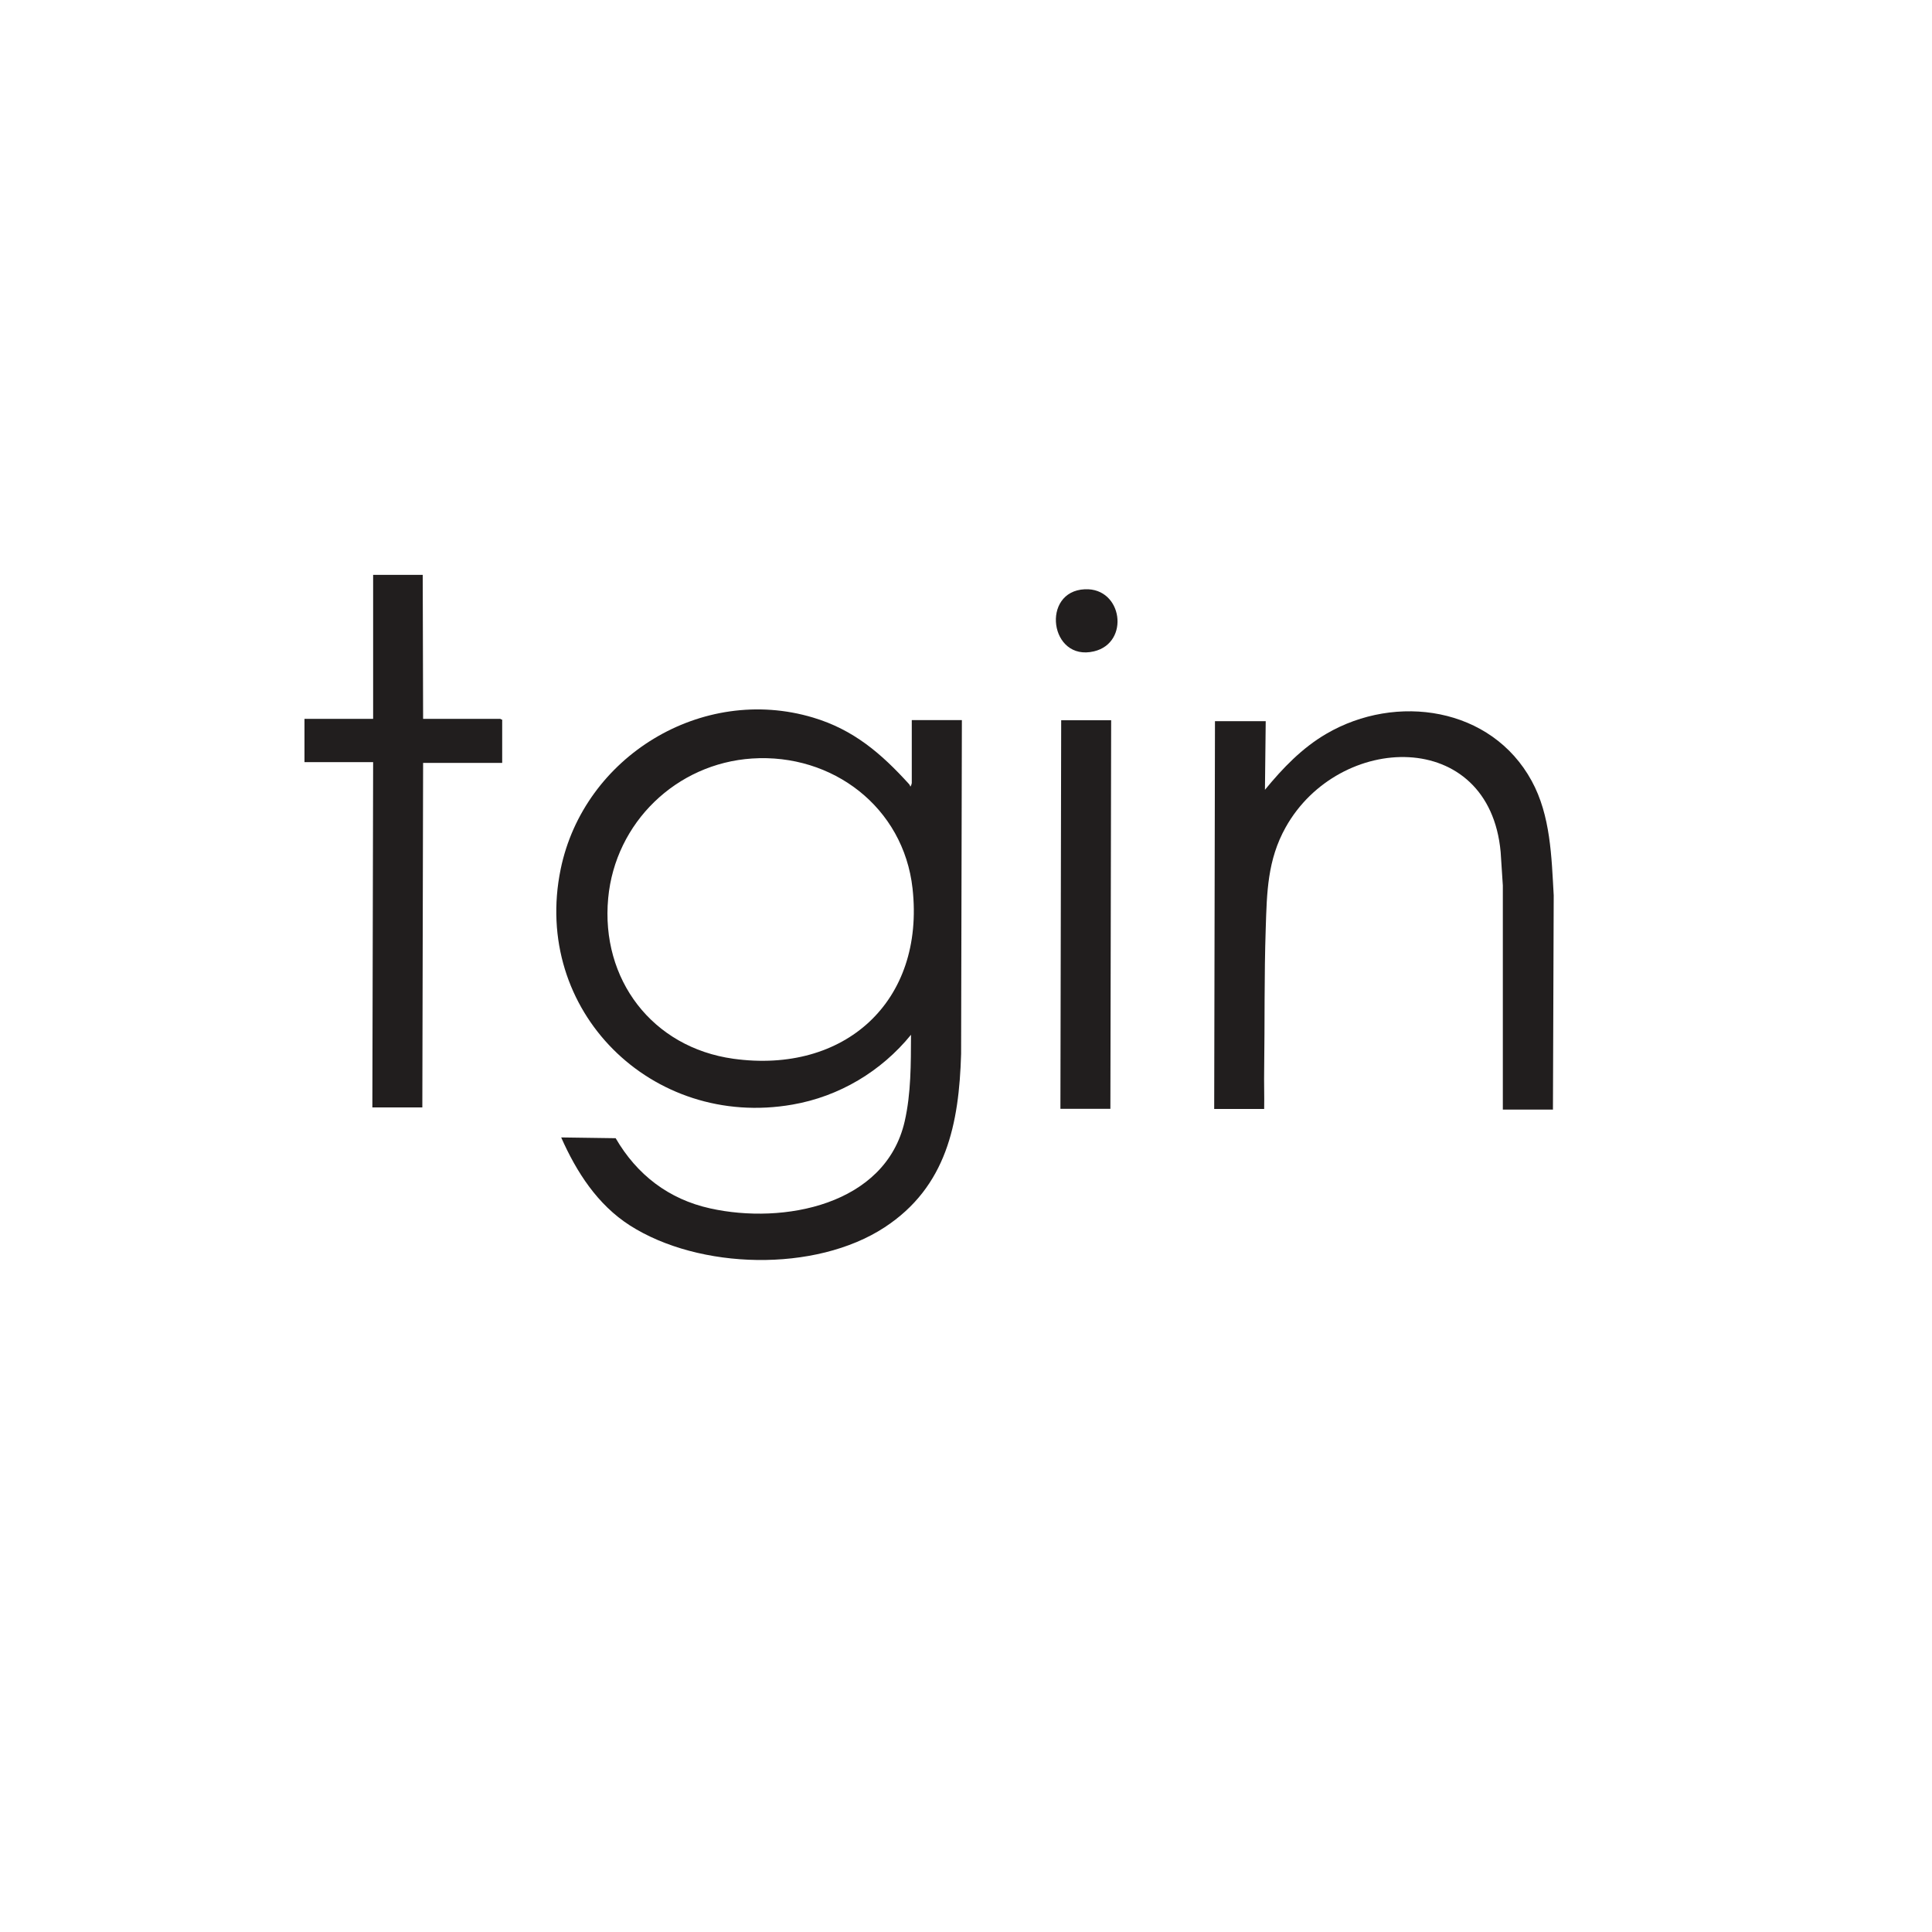
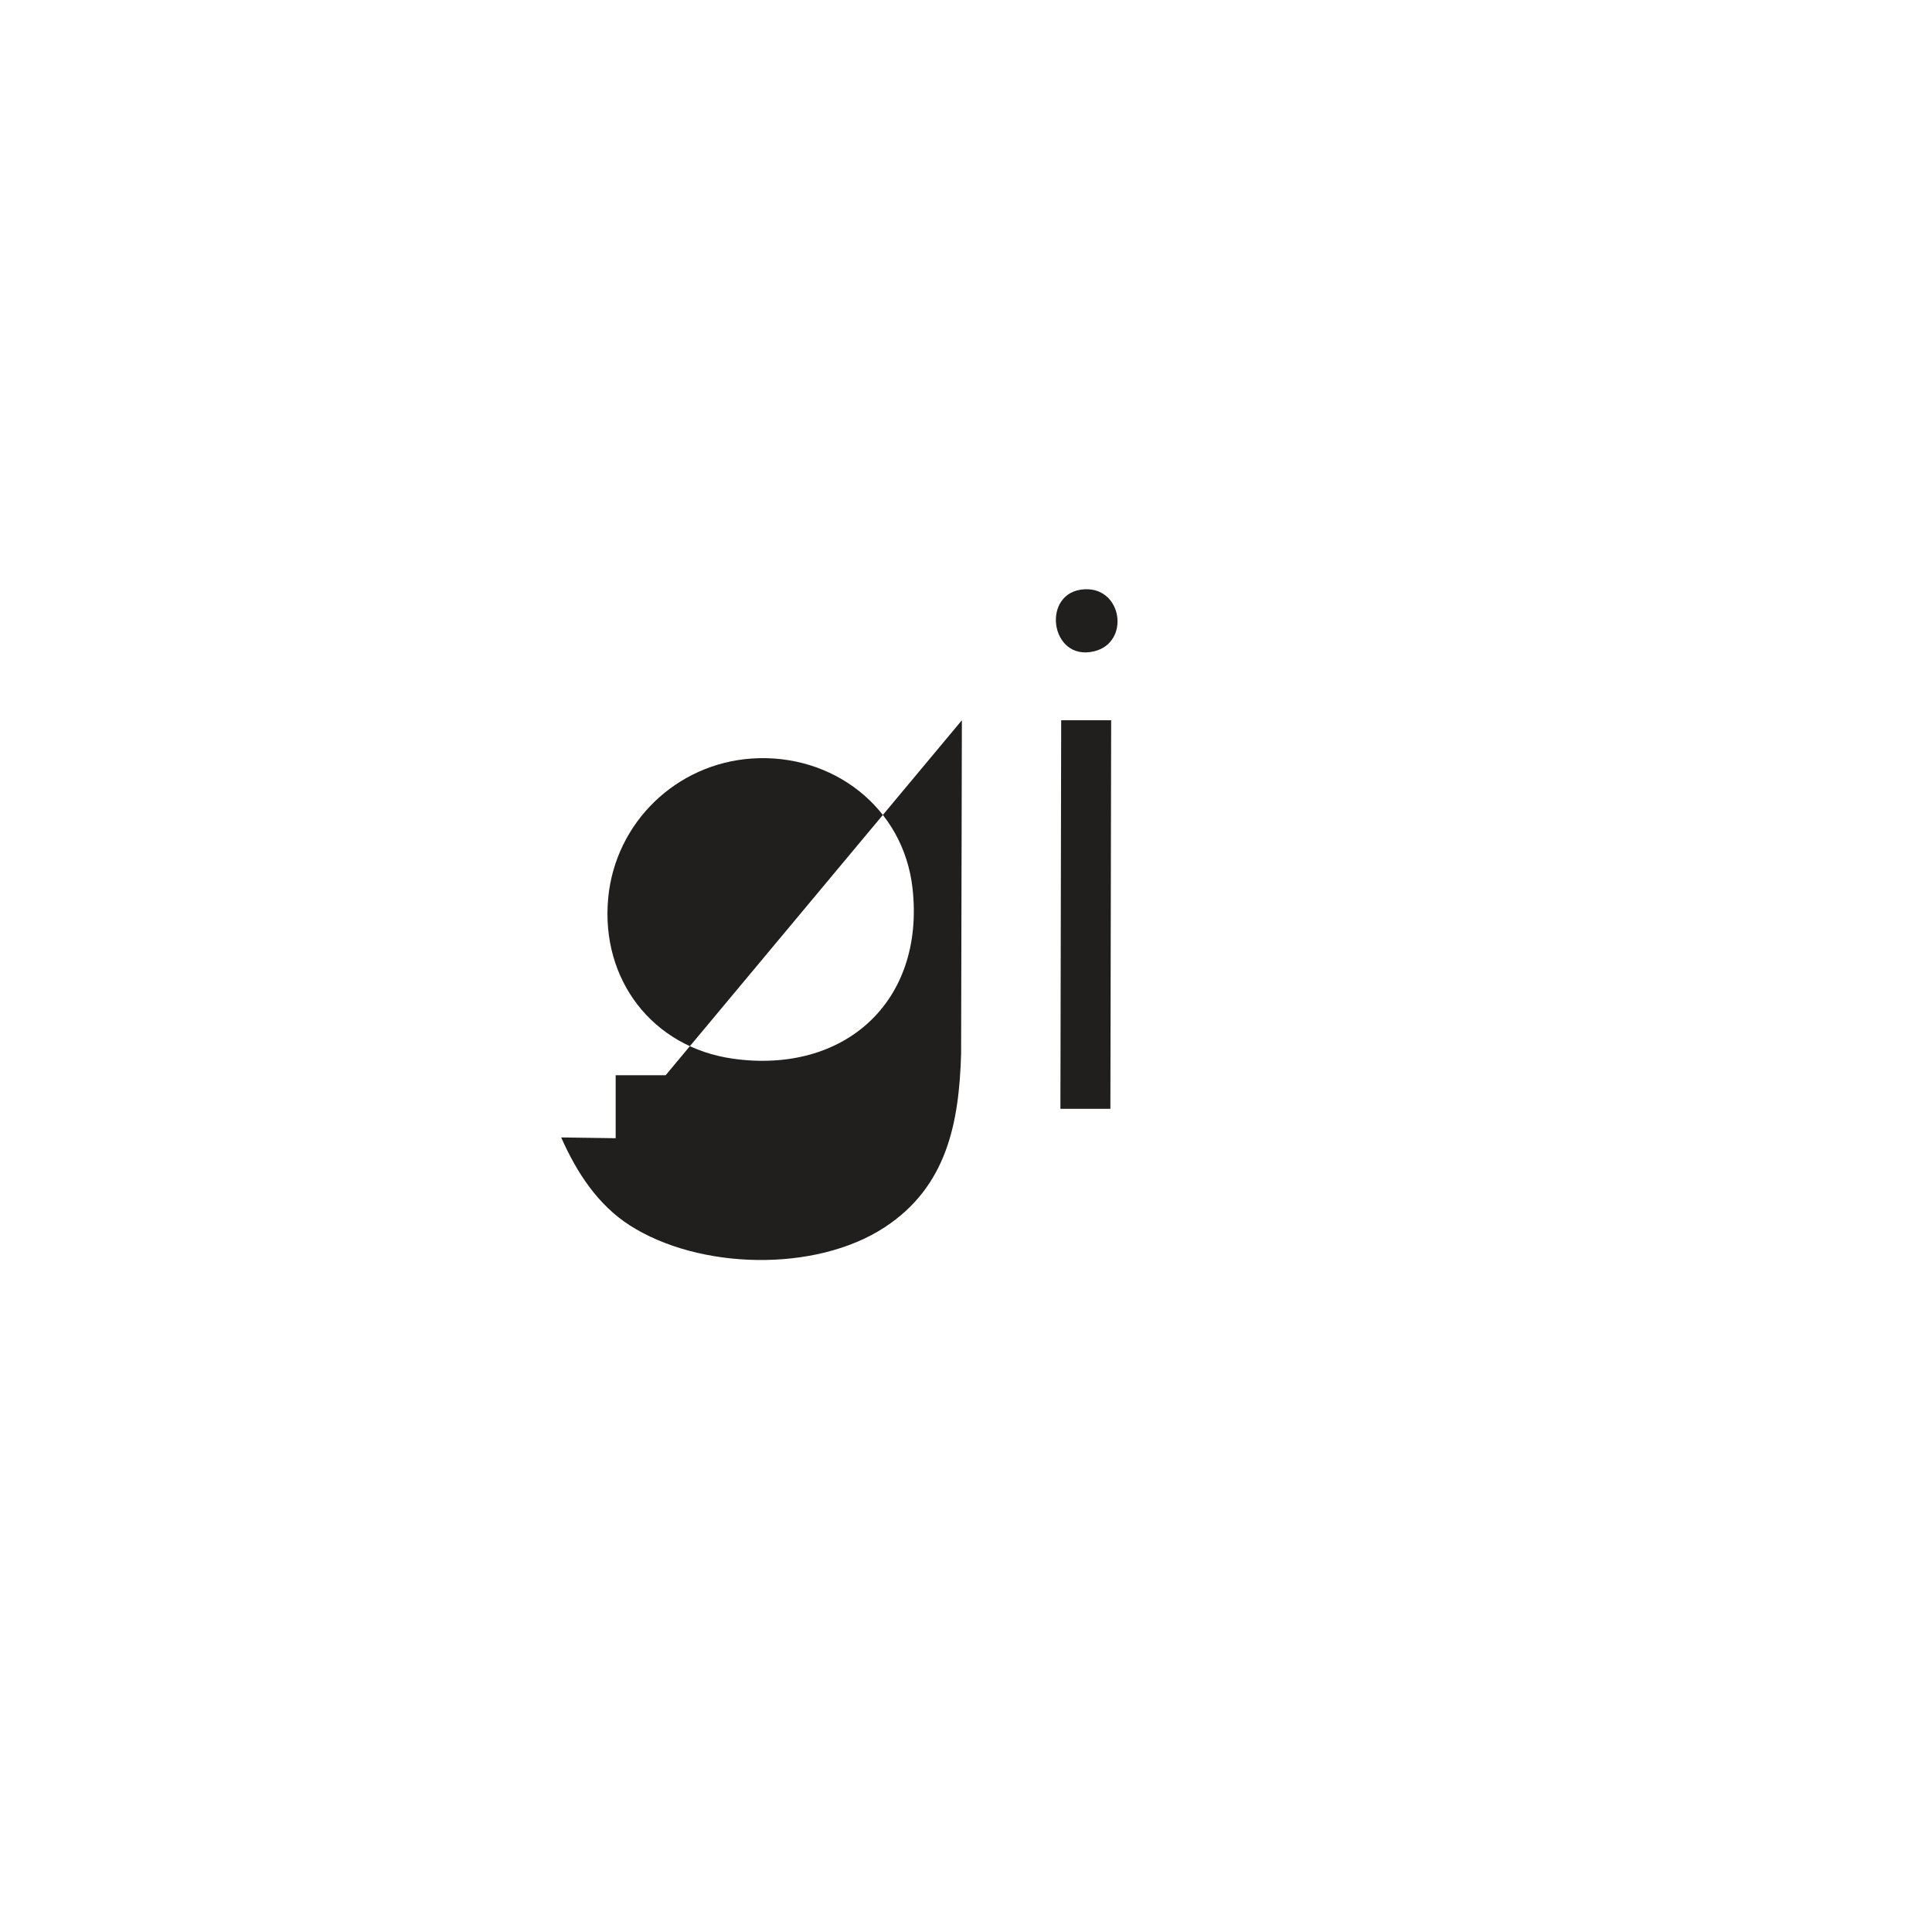
<svg xmlns="http://www.w3.org/2000/svg" id="Layer_13" data-name="Layer 13" viewBox="0 0 150 150">
  <defs>
    <style>
      .cls-1 {
        fill: #211e1e;
      }
    </style>
  </defs>
  <g>
    <g>
      <polygon class="cls-1" points="86.27 55.92 86.21 86.09 82.33 86.09 82.39 55.92 86.27 55.92" />
      <path class="cls-1" d="M84.23,45.75c2.93-.13,3.52,4.15.71,4.82-3.44.82-4.15-4.67-.71-4.82Z" />
    </g>
-     <path class="cls-1" d="M120.56,86.15h-3.88v-17.4s-.17-2.6-.17-2.6c-.88-9.69-12.56-9.3-16.69-1.92-1.42,2.54-1.46,5.05-1.55,7.89-.12,3.61-.07,7.27-.12,10.88-.02,1.03.02,2.07,0,3.1h-3.88l.06-30.11h3.94l-.06,5.33c1.37-1.67,2.88-3.25,4.77-4.35,5.41-3.16,12.81-2.08,15.94,3.66,1.47,2.69,1.54,5.89,1.71,8.89l-.06,16.65Z" />
  </g>
  <g>
-     <path class="cls-1" d="M74.68,55.92l-.06,25.91c-.16,5.42-1.13,10.31-5.94,13.46-5.38,3.52-14.4,3.29-19.78-.15-2.51-1.61-4.14-4.14-5.33-6.83l4.23.06c1.65,2.84,4.12,4.74,7.34,5.45,5.67,1.26,13.61-.24,15.1-6.76.5-2.19.48-4.48.49-6.72-2.31,2.84-5.57,4.79-9.2,5.42-10.91,1.91-20.26-7.29-18-18.28,1.8-8.74,10.96-14.35,19.59-11.77,3.15.94,5.3,2.79,7.46,5.17.04.05.08.11.09.18.06.02.12-.25.12-.26v-4.89h3.88ZM58.39,58.89c-5.88.39-10.62,4.97-11.17,10.84-.59,6.31,3.42,11.59,9.71,12.47,8.64,1.2,14.89-4.43,13.92-13.22-.7-6.31-6.22-10.5-12.46-10.09Z" />
-     <path class="cls-1" d="M32.86,55.81h5.99s.09.08.14.06v3.36h-6.14l-.06,26.75h-3.88l.06-26.81h-5.33v-3.36h5.33v-11.18h3.85l.03,11.18Z" />
+     <path class="cls-1" d="M74.68,55.92l-.06,25.91c-.16,5.42-1.13,10.31-5.94,13.46-5.38,3.52-14.4,3.29-19.78-.15-2.51-1.61-4.14-4.14-5.33-6.83l4.23.06v-4.89h3.88ZM58.39,58.89c-5.88.39-10.62,4.97-11.17,10.84-.59,6.31,3.42,11.59,9.71,12.47,8.64,1.2,14.89-4.43,13.92-13.22-.7-6.31-6.22-10.5-12.46-10.09Z" />
  </g>
</svg>